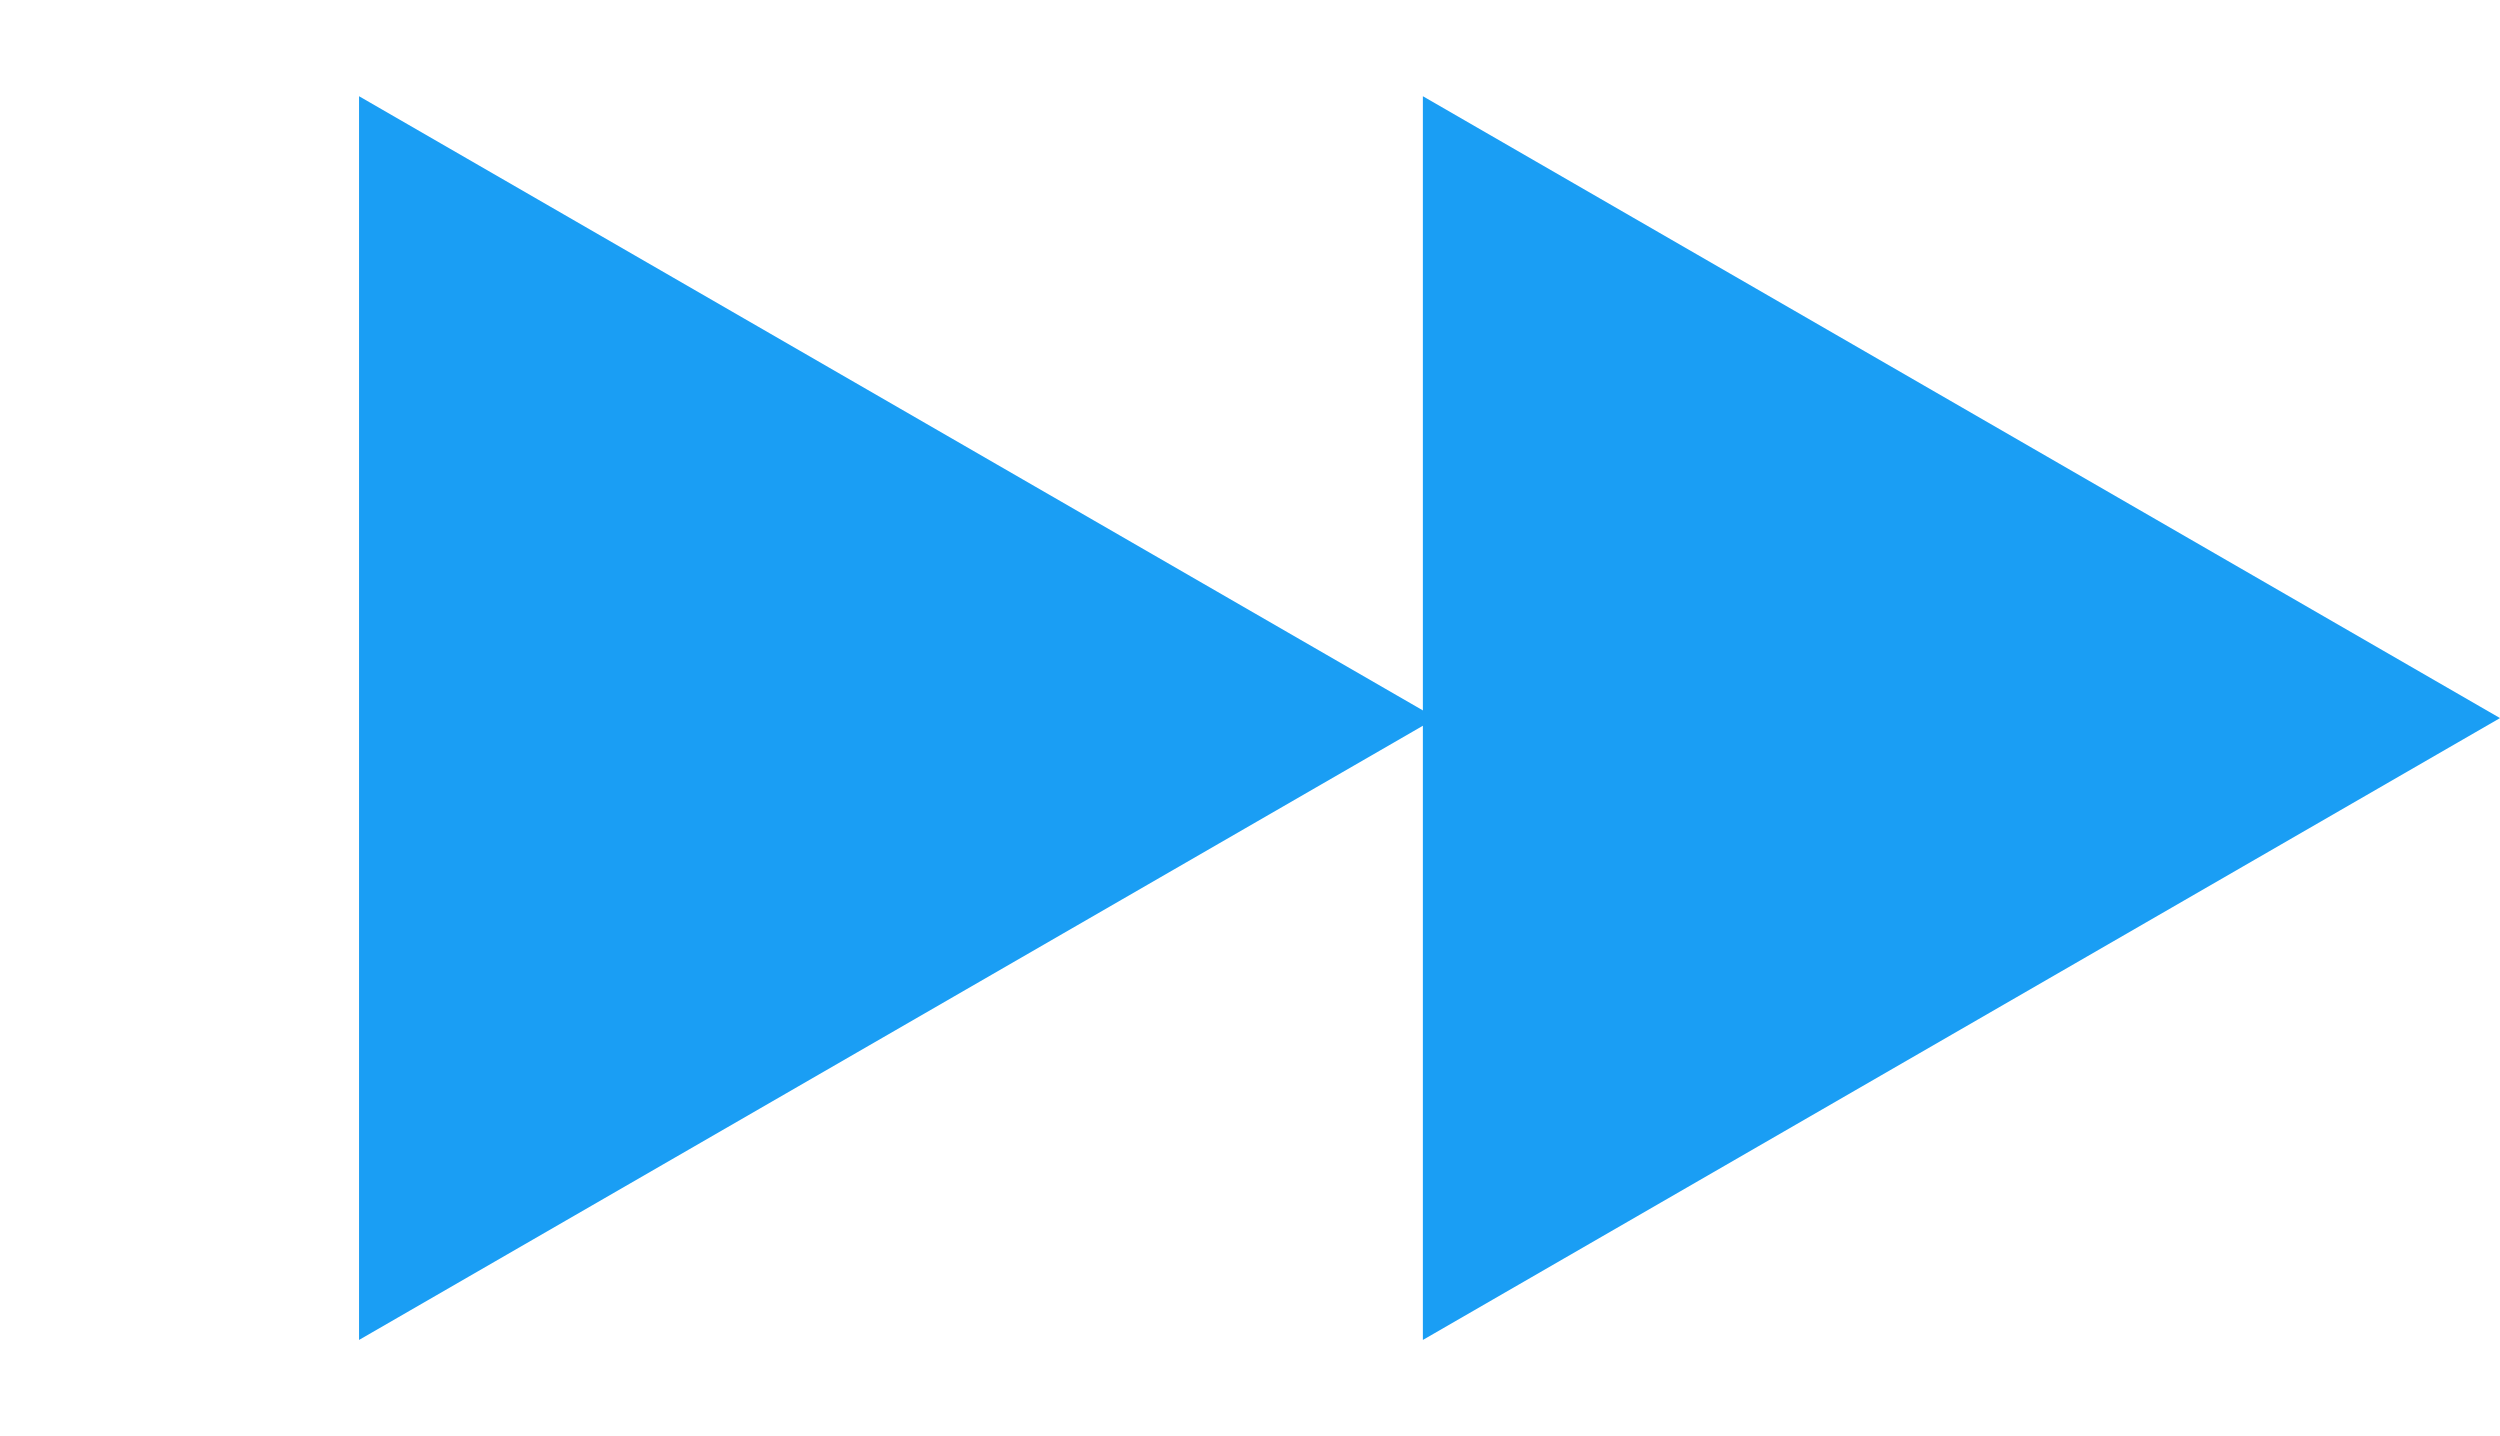
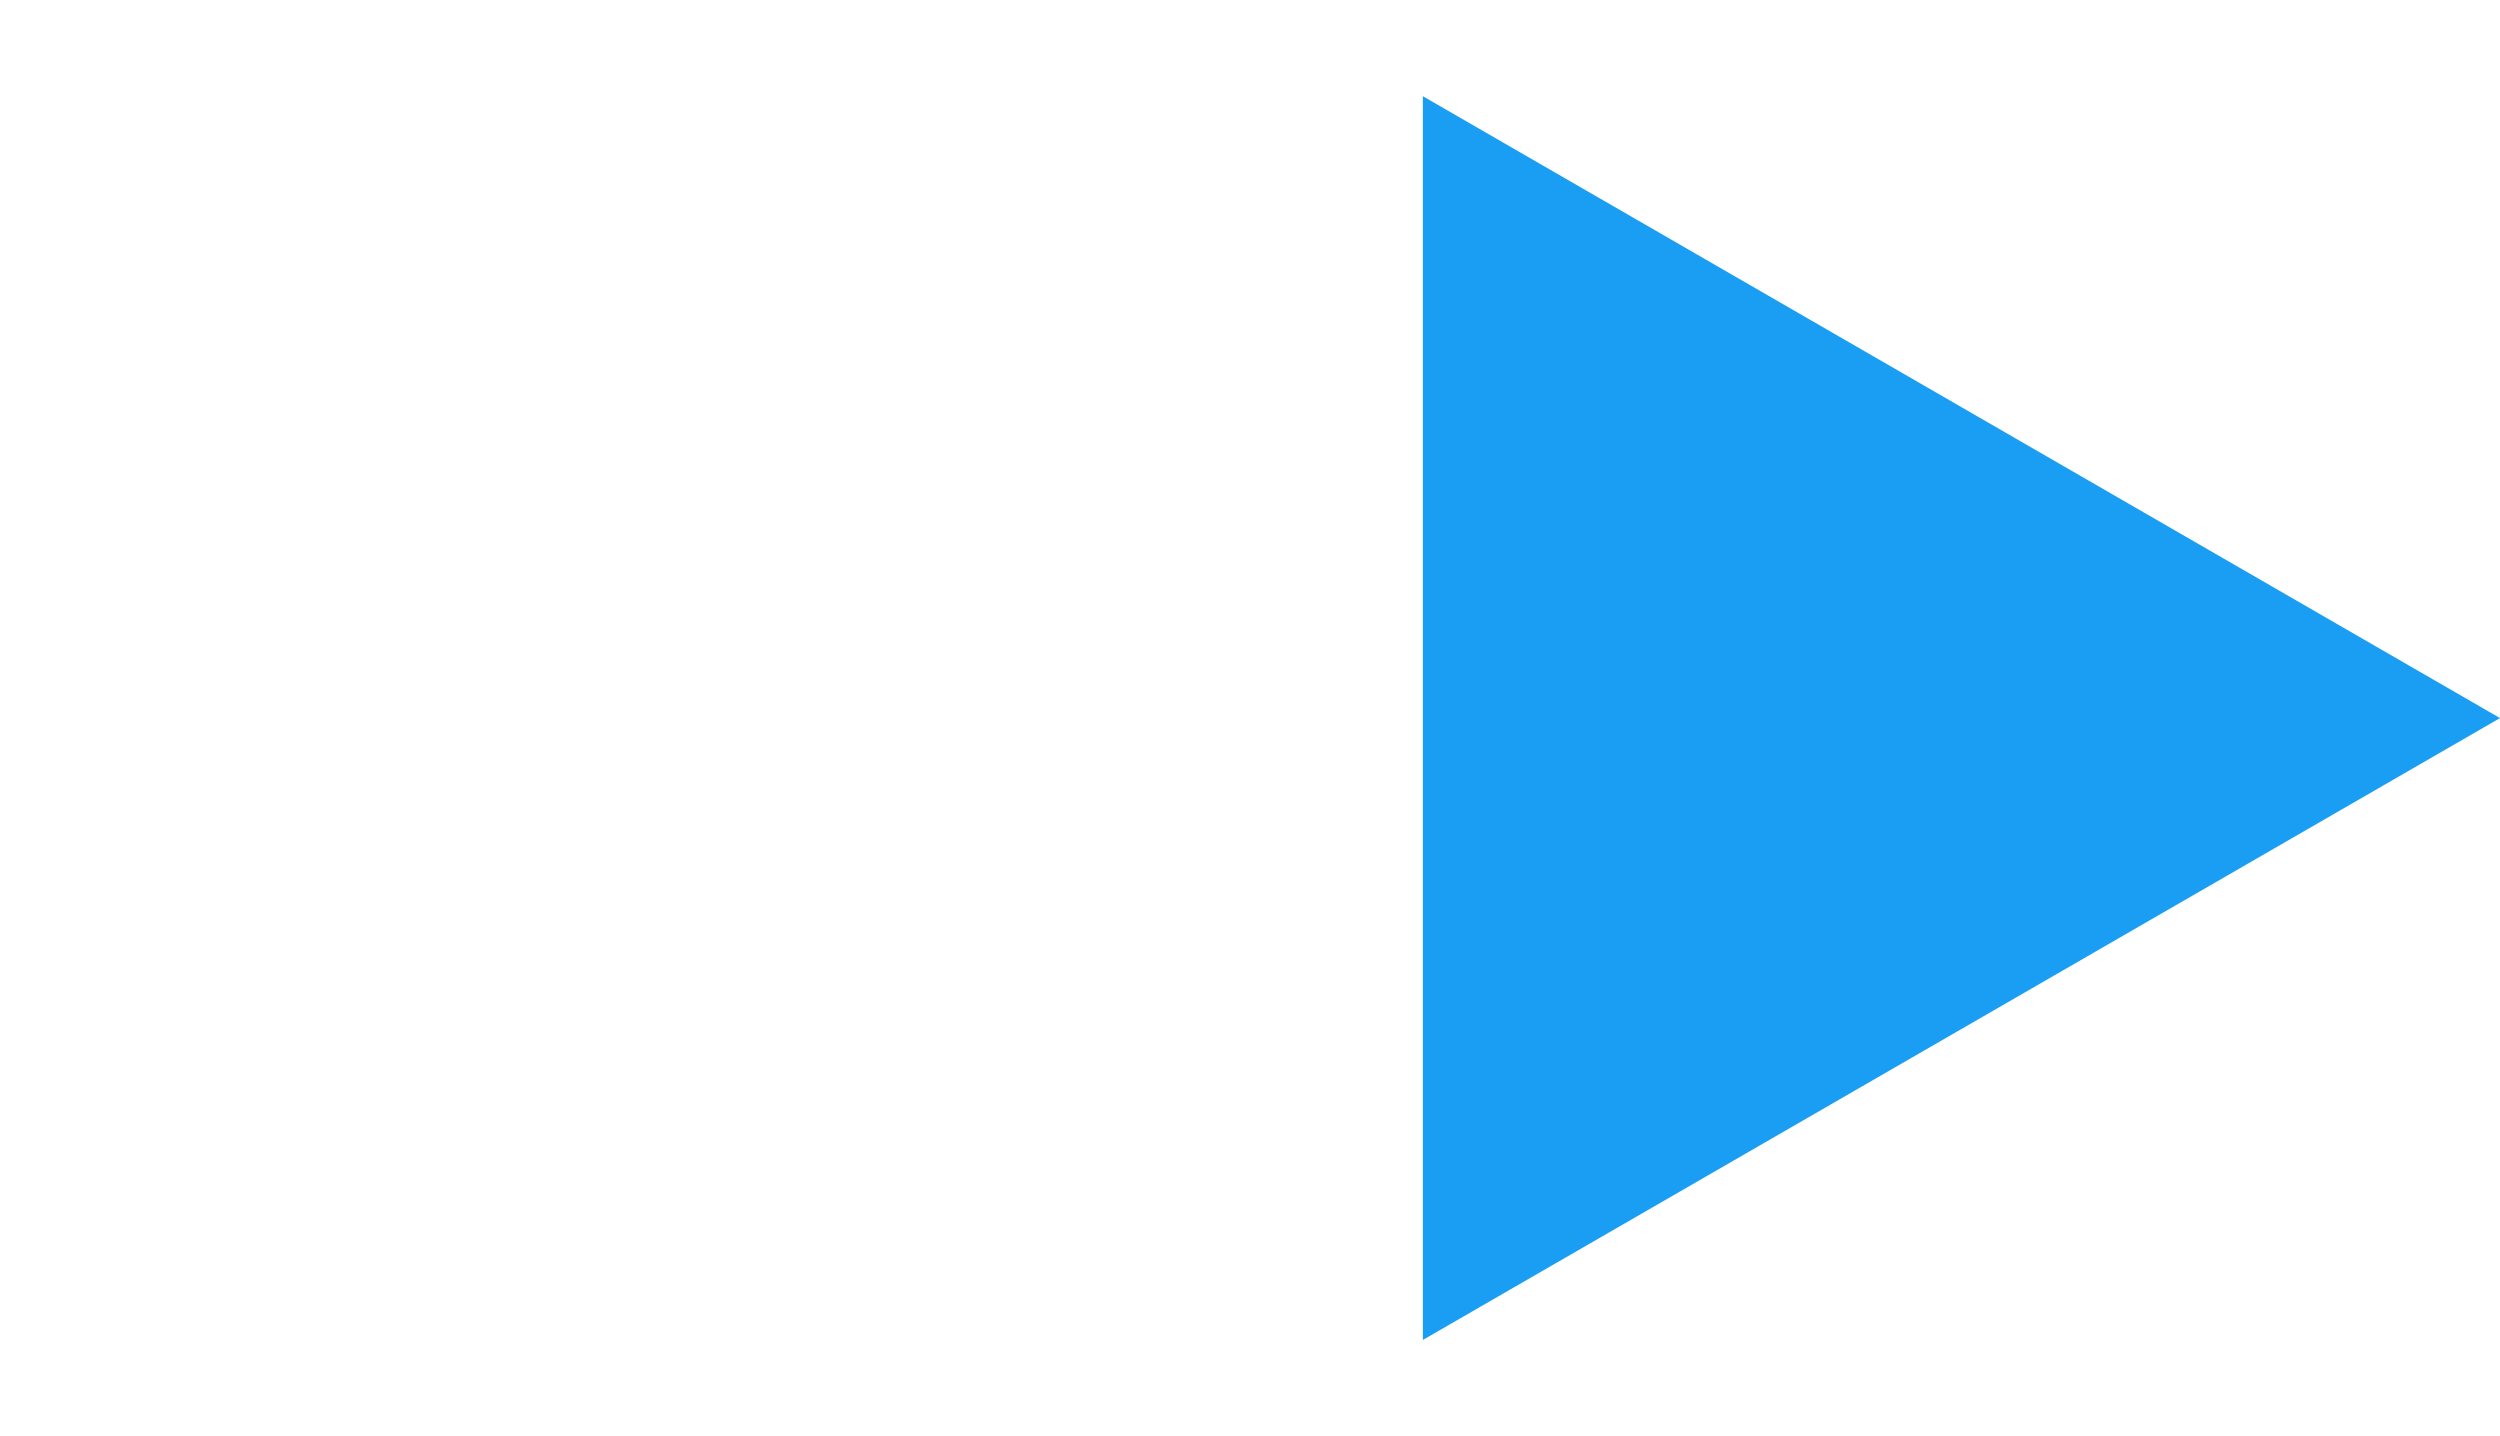
<svg xmlns="http://www.w3.org/2000/svg" width="47" height="27" viewBox="0 0 47 27" fill="none">
-   <path d="M27 13.5L6.75 25.191L6.75 1.809L27 13.5Z" fill="#1A9EF4" />
  <path d="M47 13.5L26.75 25.191L26.75 1.809L47 13.5Z" fill="#1A9EF4" />
</svg>